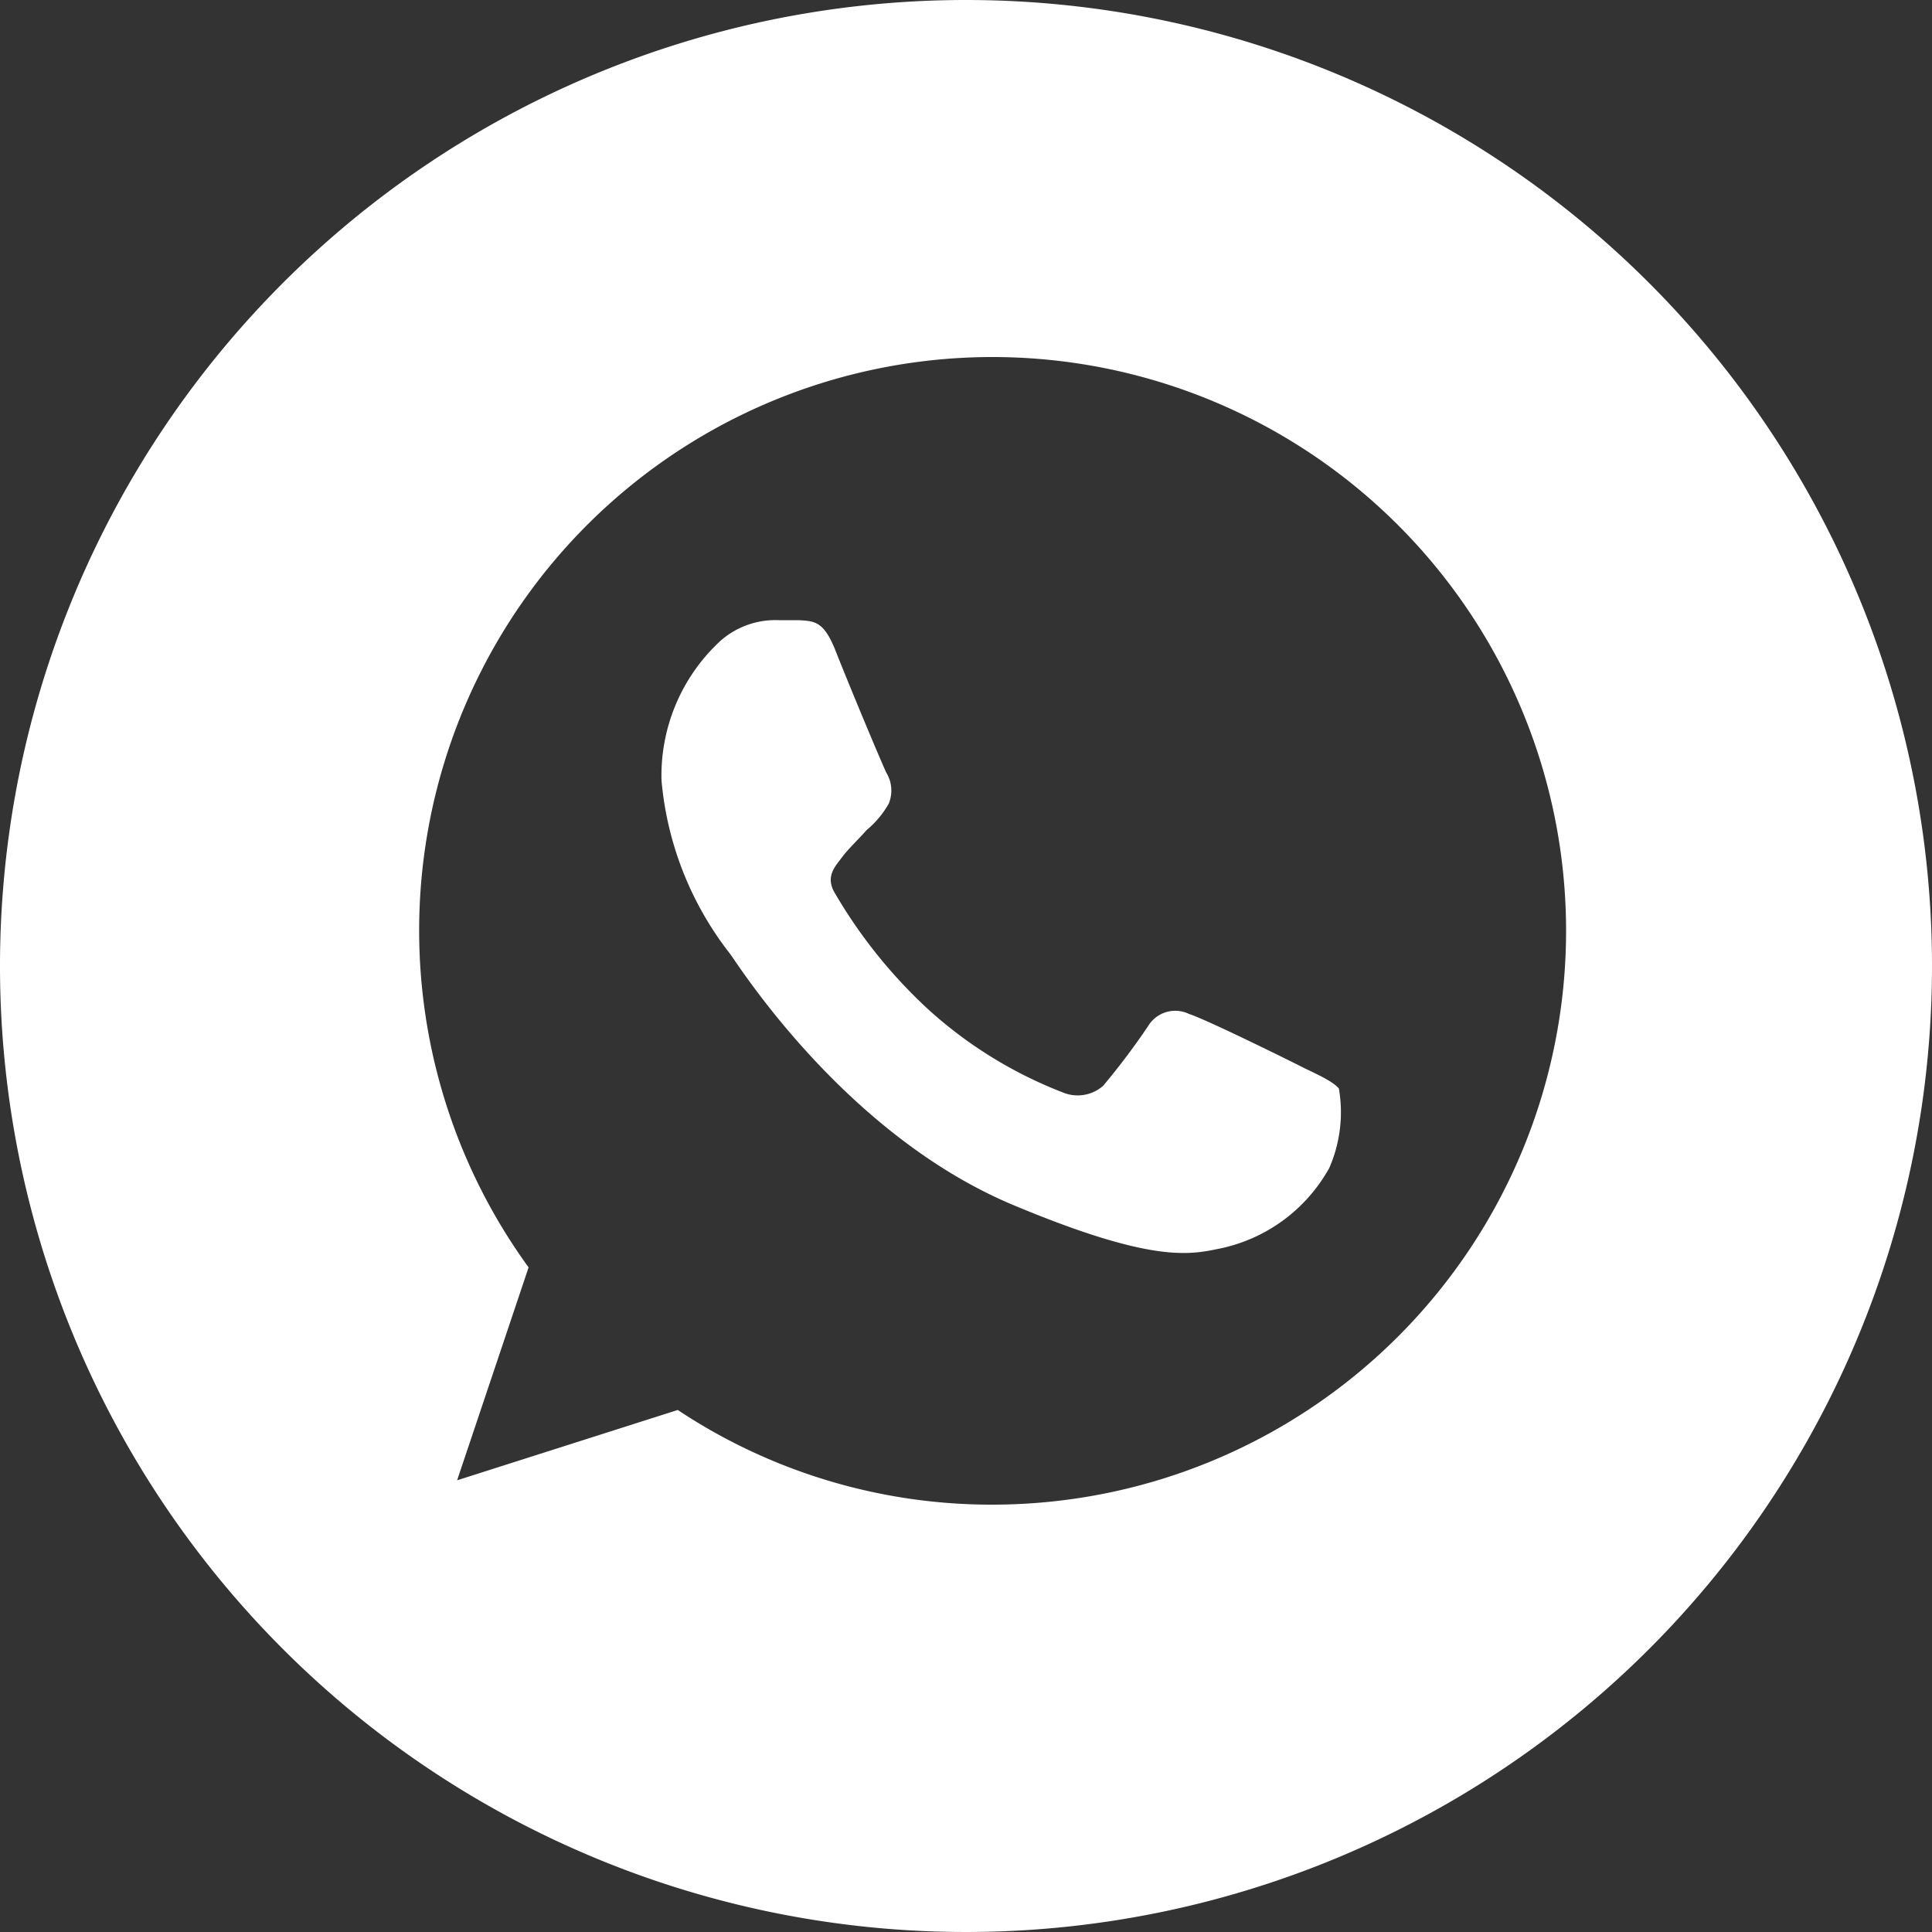
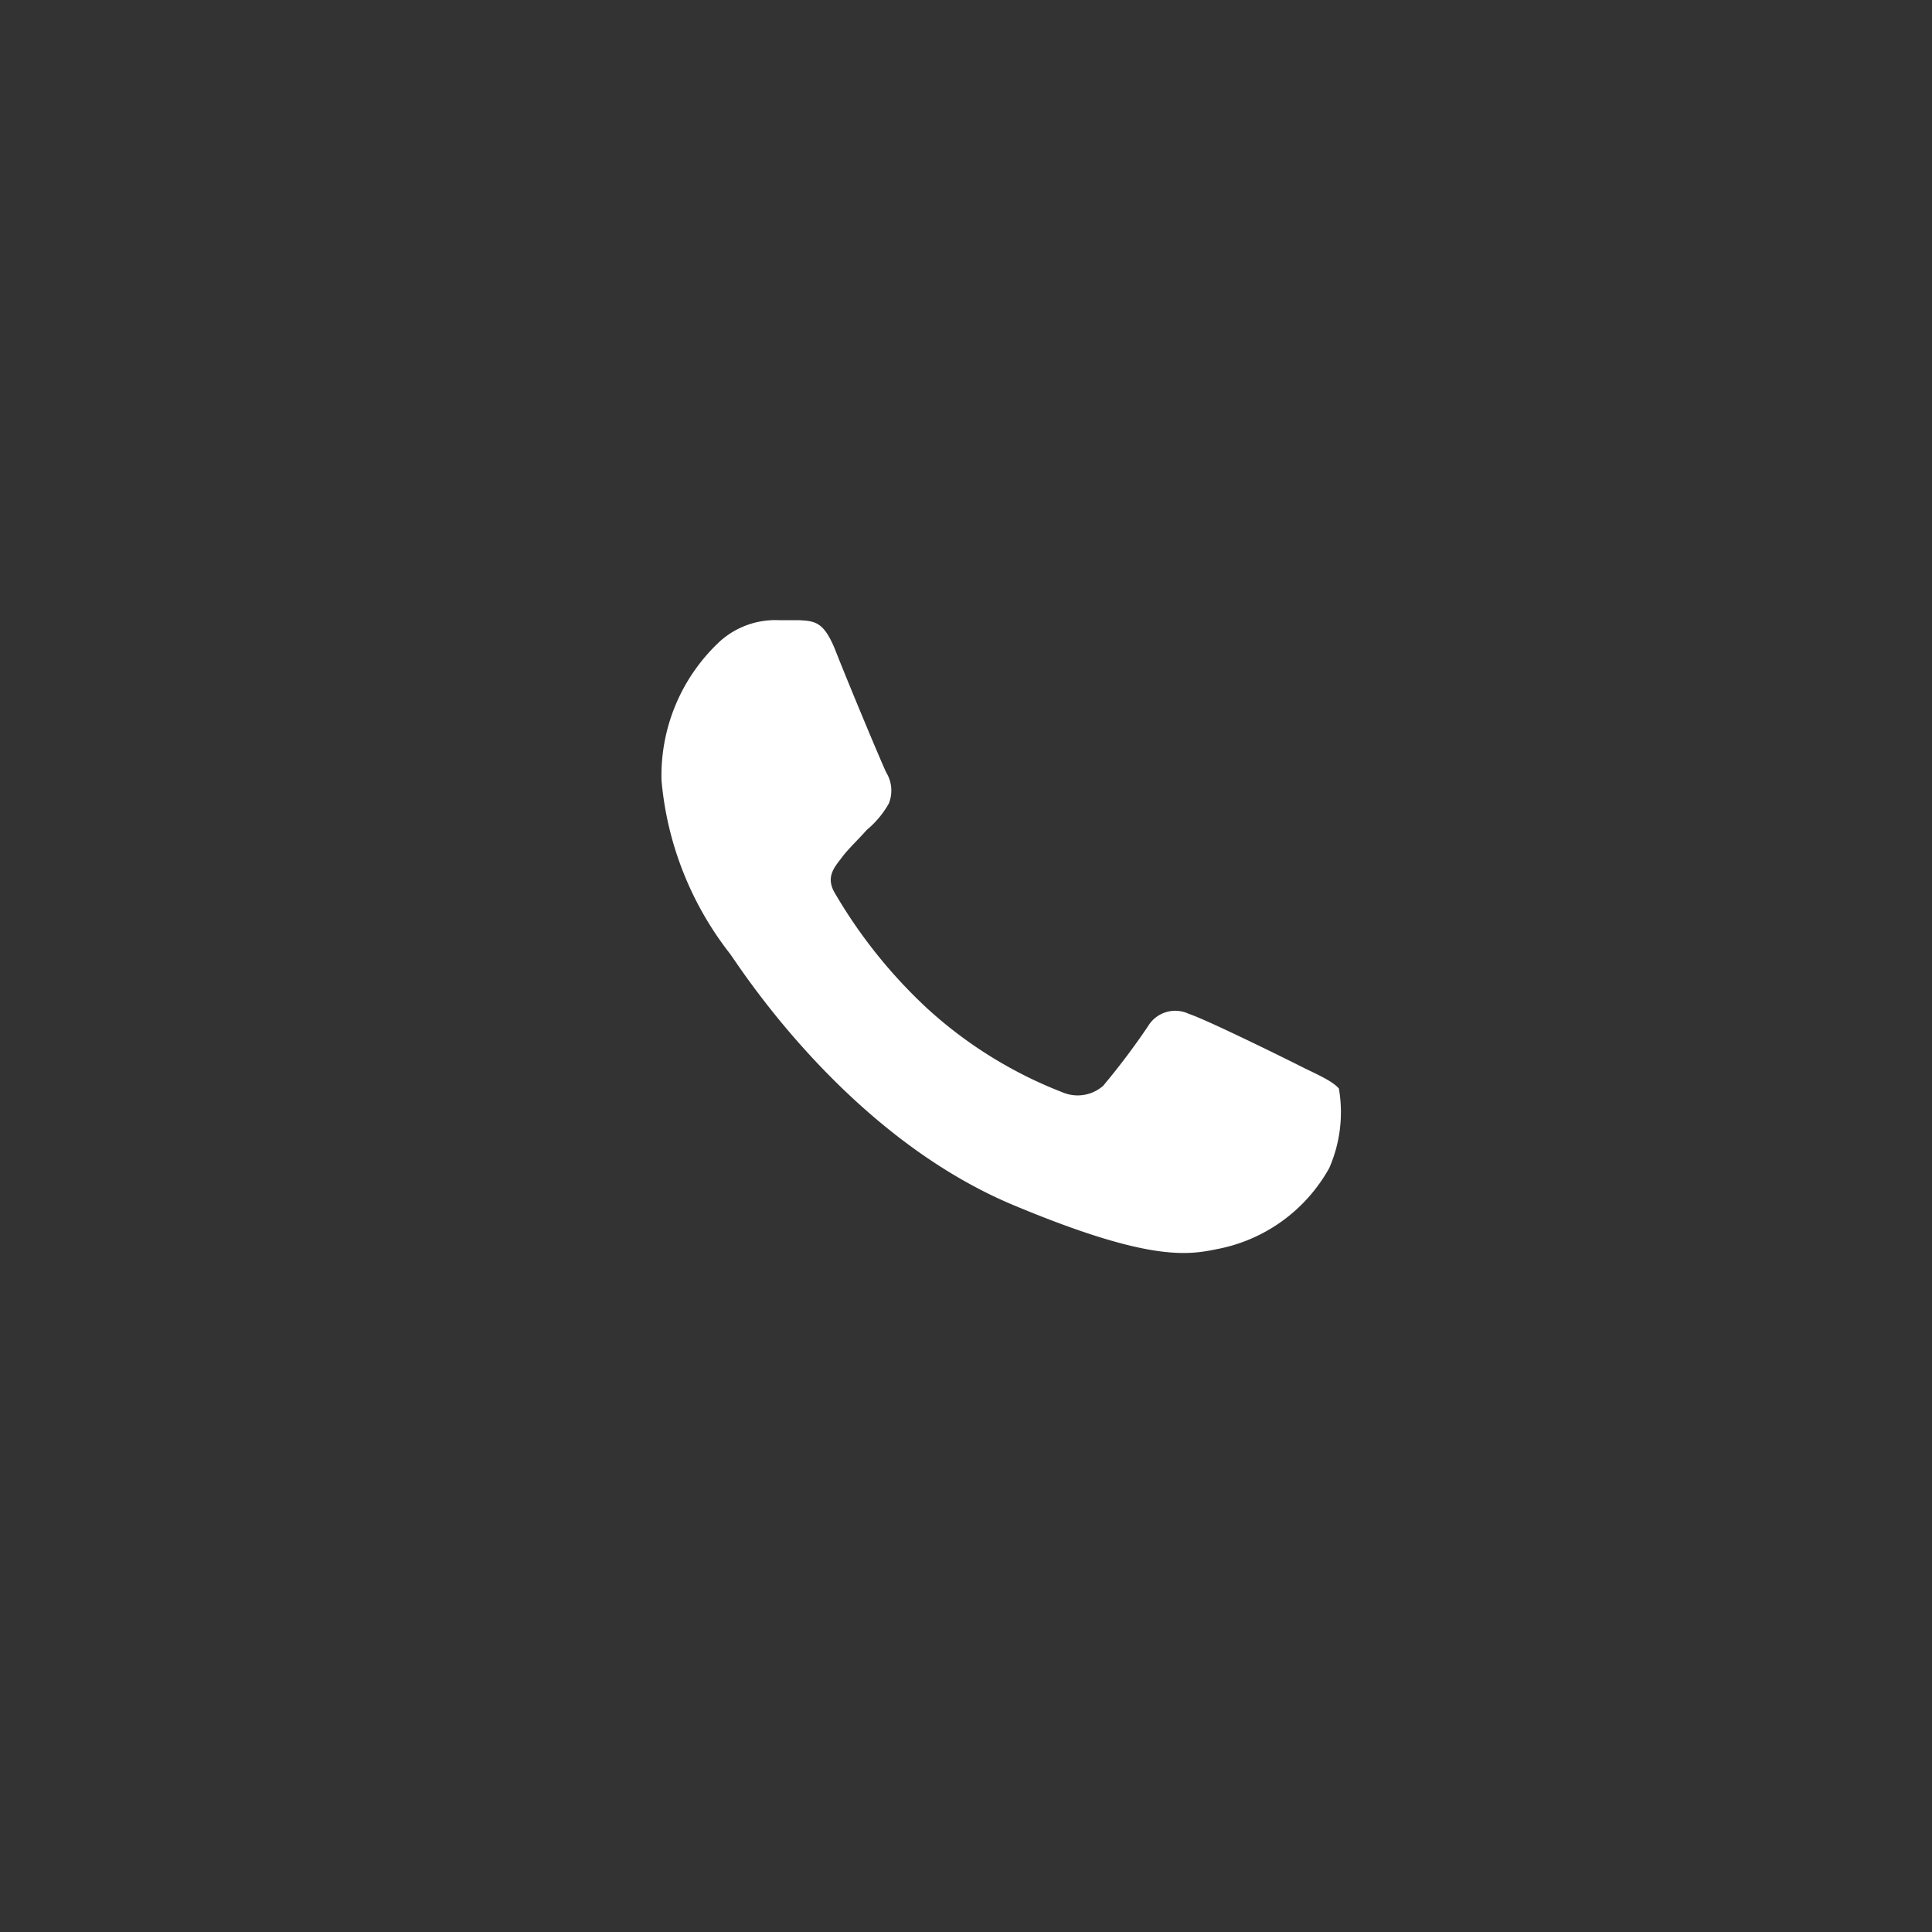
<svg xmlns="http://www.w3.org/2000/svg" id="Camada_1" data-name="Camada 1" viewBox="0 0 50 50">
  <rect x="0" y="0" width="50" height="50" fill="#333333" stroke="none" />
  <defs>
    <style>.cls-1{fill:#fff;}</style>
  </defs>
  <title>whatsapp</title>
  <path class="cls-1" d="M33.77,27.65c-.43-.22-2.56-1.27-3-1.41a.82.82,0,0,0-1.06.32,18.49,18.49,0,0,1-1.16,1.54,1,1,0,0,1-1.05.17,11.18,11.18,0,0,1-3.48-2.15,13,13,0,0,1-2.41-3c-.26-.43,0-.69.17-.92s.43-.47.65-.72A2.47,2.47,0,0,0,23,20.8a.89.89,0,0,0-.06-.8c-.11-.22-1-2.35-1.34-3.22-.29-.69-.51-.71-.94-.73l-.5,0a2.15,2.15,0,0,0-1.52.54,4.74,4.74,0,0,0-1.52,3.61,8.49,8.49,0,0,0,1.77,4.48c.22.29,3,4.72,7.39,6.53,3.41,1.42,4.43,1.28,5.2,1.12a4.22,4.22,0,0,0,2.92-2.1,3.6,3.6,0,0,0,.25-2.06C34.5,28,34.21,27.86,33.77,27.65Z" transform="translate(0 0)" />
-   <path class="cls-1" d="M25,0A25,25,0,1,0,50,25,25,25,0,0,0,25,0Zm.71,38.94a14.67,14.67,0,0,1-8.17-2.45l-5.71,1.82,1.85-5.51a14.84,14.84,0,0,1,12-23.56h0a14.85,14.85,0,0,1,0,29.7Z" transform="translate(0 0)" />
</svg>